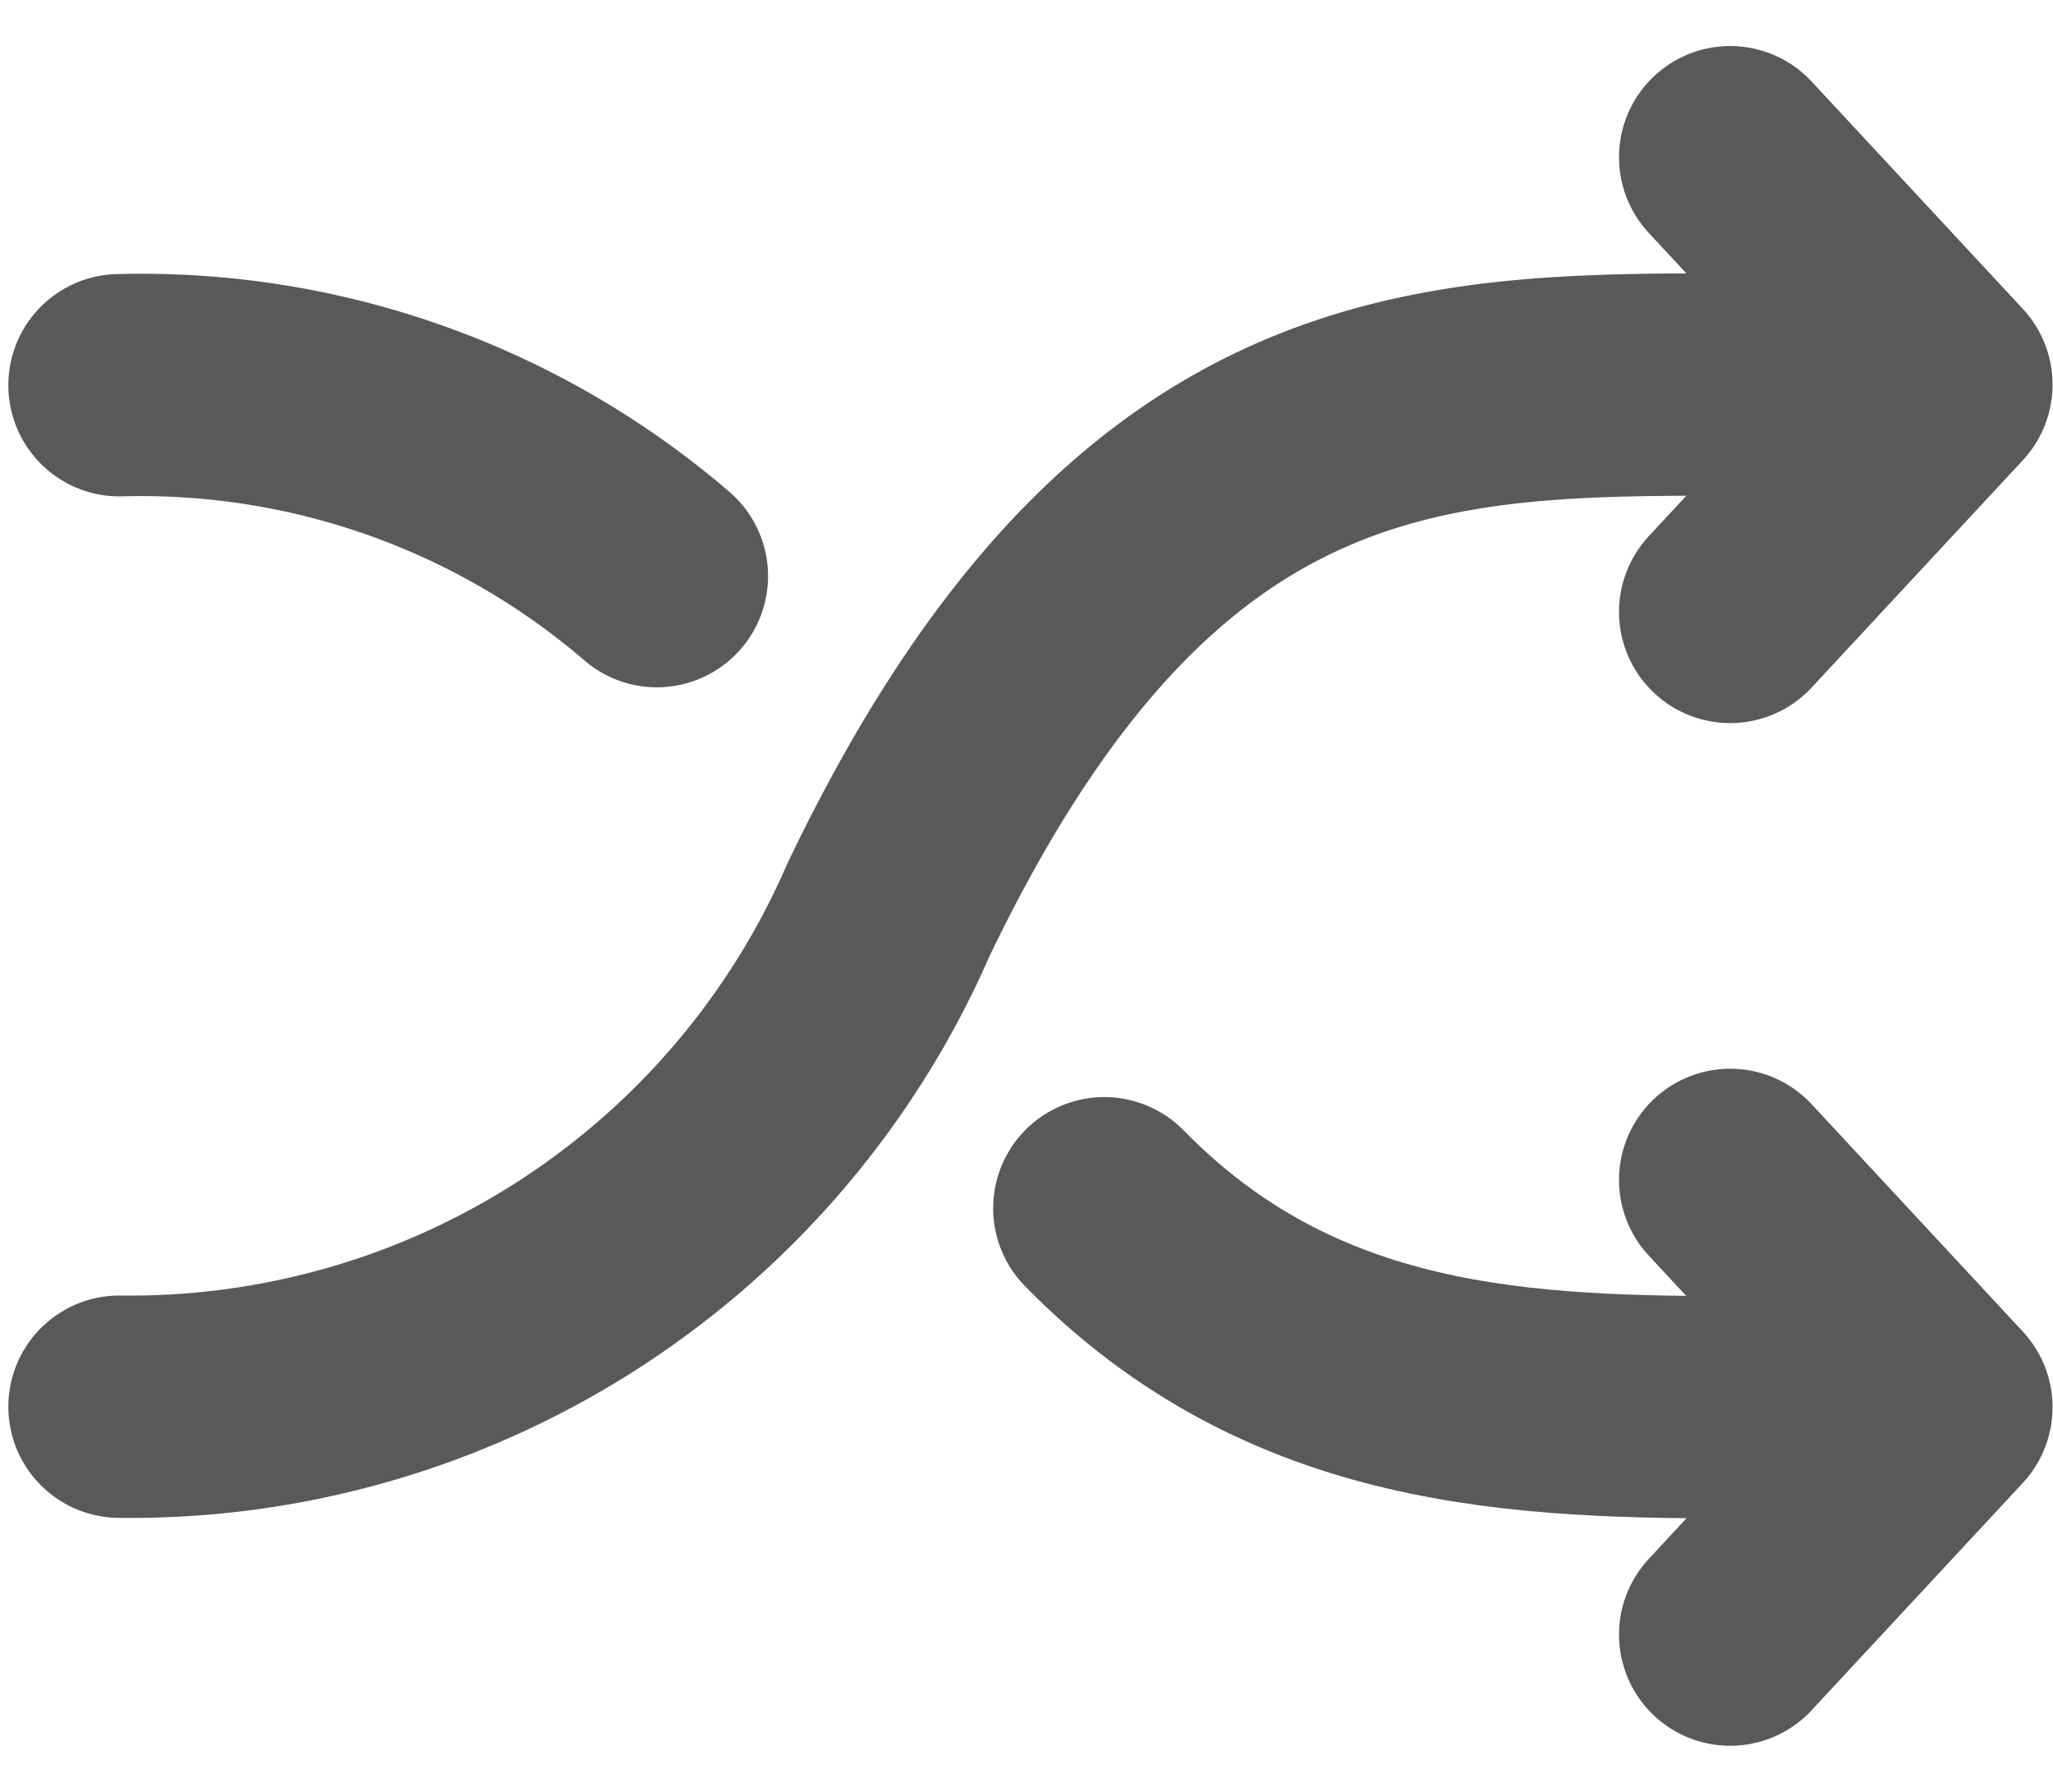
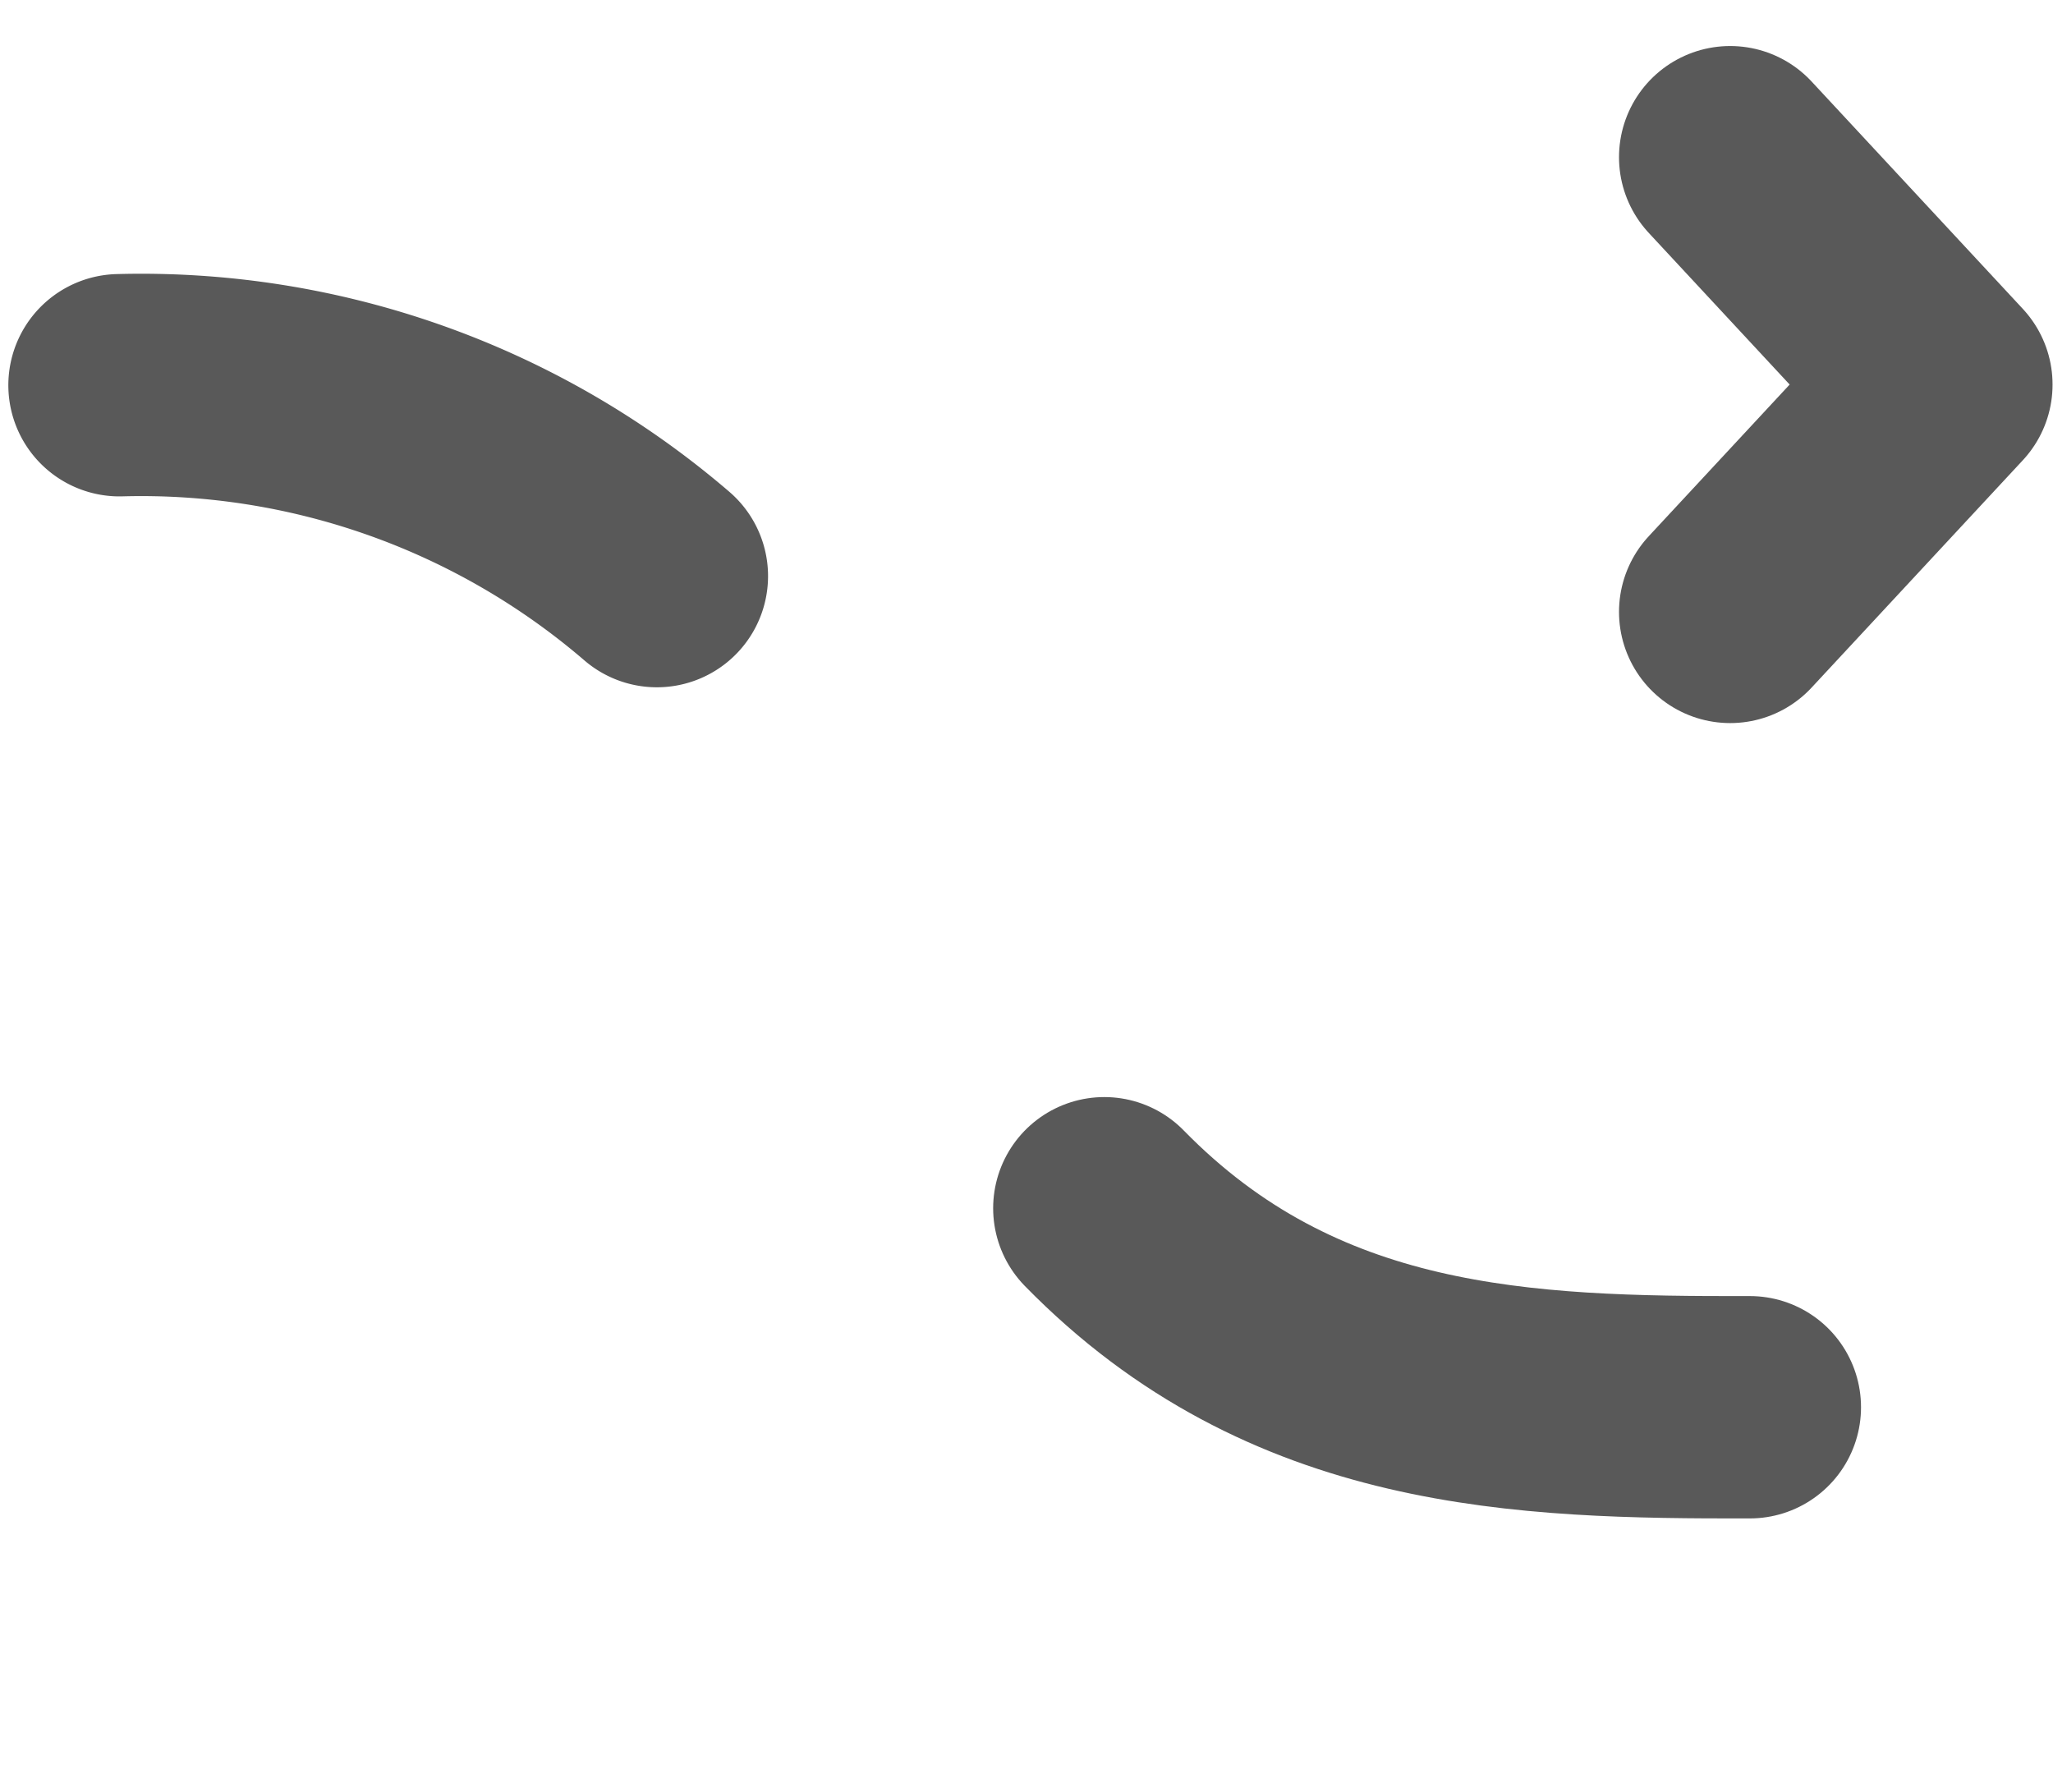
<svg xmlns="http://www.w3.org/2000/svg" width="18.468" height="16.117" viewBox="0 0 18.468 16.117">
  <g id="Group_14594" data-name="Group 14594" transform="translate(-219.225 -179.203)">
    <path id="Path_6108" data-name="Path 6108" d="M241.622,203.367c1.7,1.738,3.774,1.794,5.807,1.79" transform="translate(-12.463 -13.296)" fill="none" stroke="#595959" stroke-linecap="round" stroke-linejoin="round" stroke-width="2" />
    <path id="Path_6109" data-name="Path 6109" d="M220.3,185.545a7.118,7.118,0,0,1,4.834,1.717" transform="translate(0 -2.877)" fill="none" stroke="#595959" stroke-linecap="round" stroke-linejoin="round" stroke-width="2" />
-     <path id="Path_6110" data-name="Path 6110" d="M220.3,194.733a7.439,7.439,0,0,0,6.918-4.471c2.306-4.811,4.933-4.723,7.751-4.723" transform="translate(0 -2.877)" fill="none" stroke="#595959" stroke-linecap="round" stroke-linejoin="round" stroke-width="2" />
    <path id="Path_6111" data-name="Path 6111" d="M255.17,180.617l1.9,2.045-1.9,2.045" transform="translate(-20.381 0)" fill="none" stroke="#595959" stroke-linecap="round" stroke-linejoin="round" stroke-width="2" />
-     <path id="Path_6112" data-name="Path 6112" d="M255.17,202.753l1.9,2.045-1.9,2.045" transform="translate(-20.381 -12.937)" fill="none" stroke="#595959" stroke-linecap="round" stroke-linejoin="round" stroke-width="2" />
  </g>
</svg>